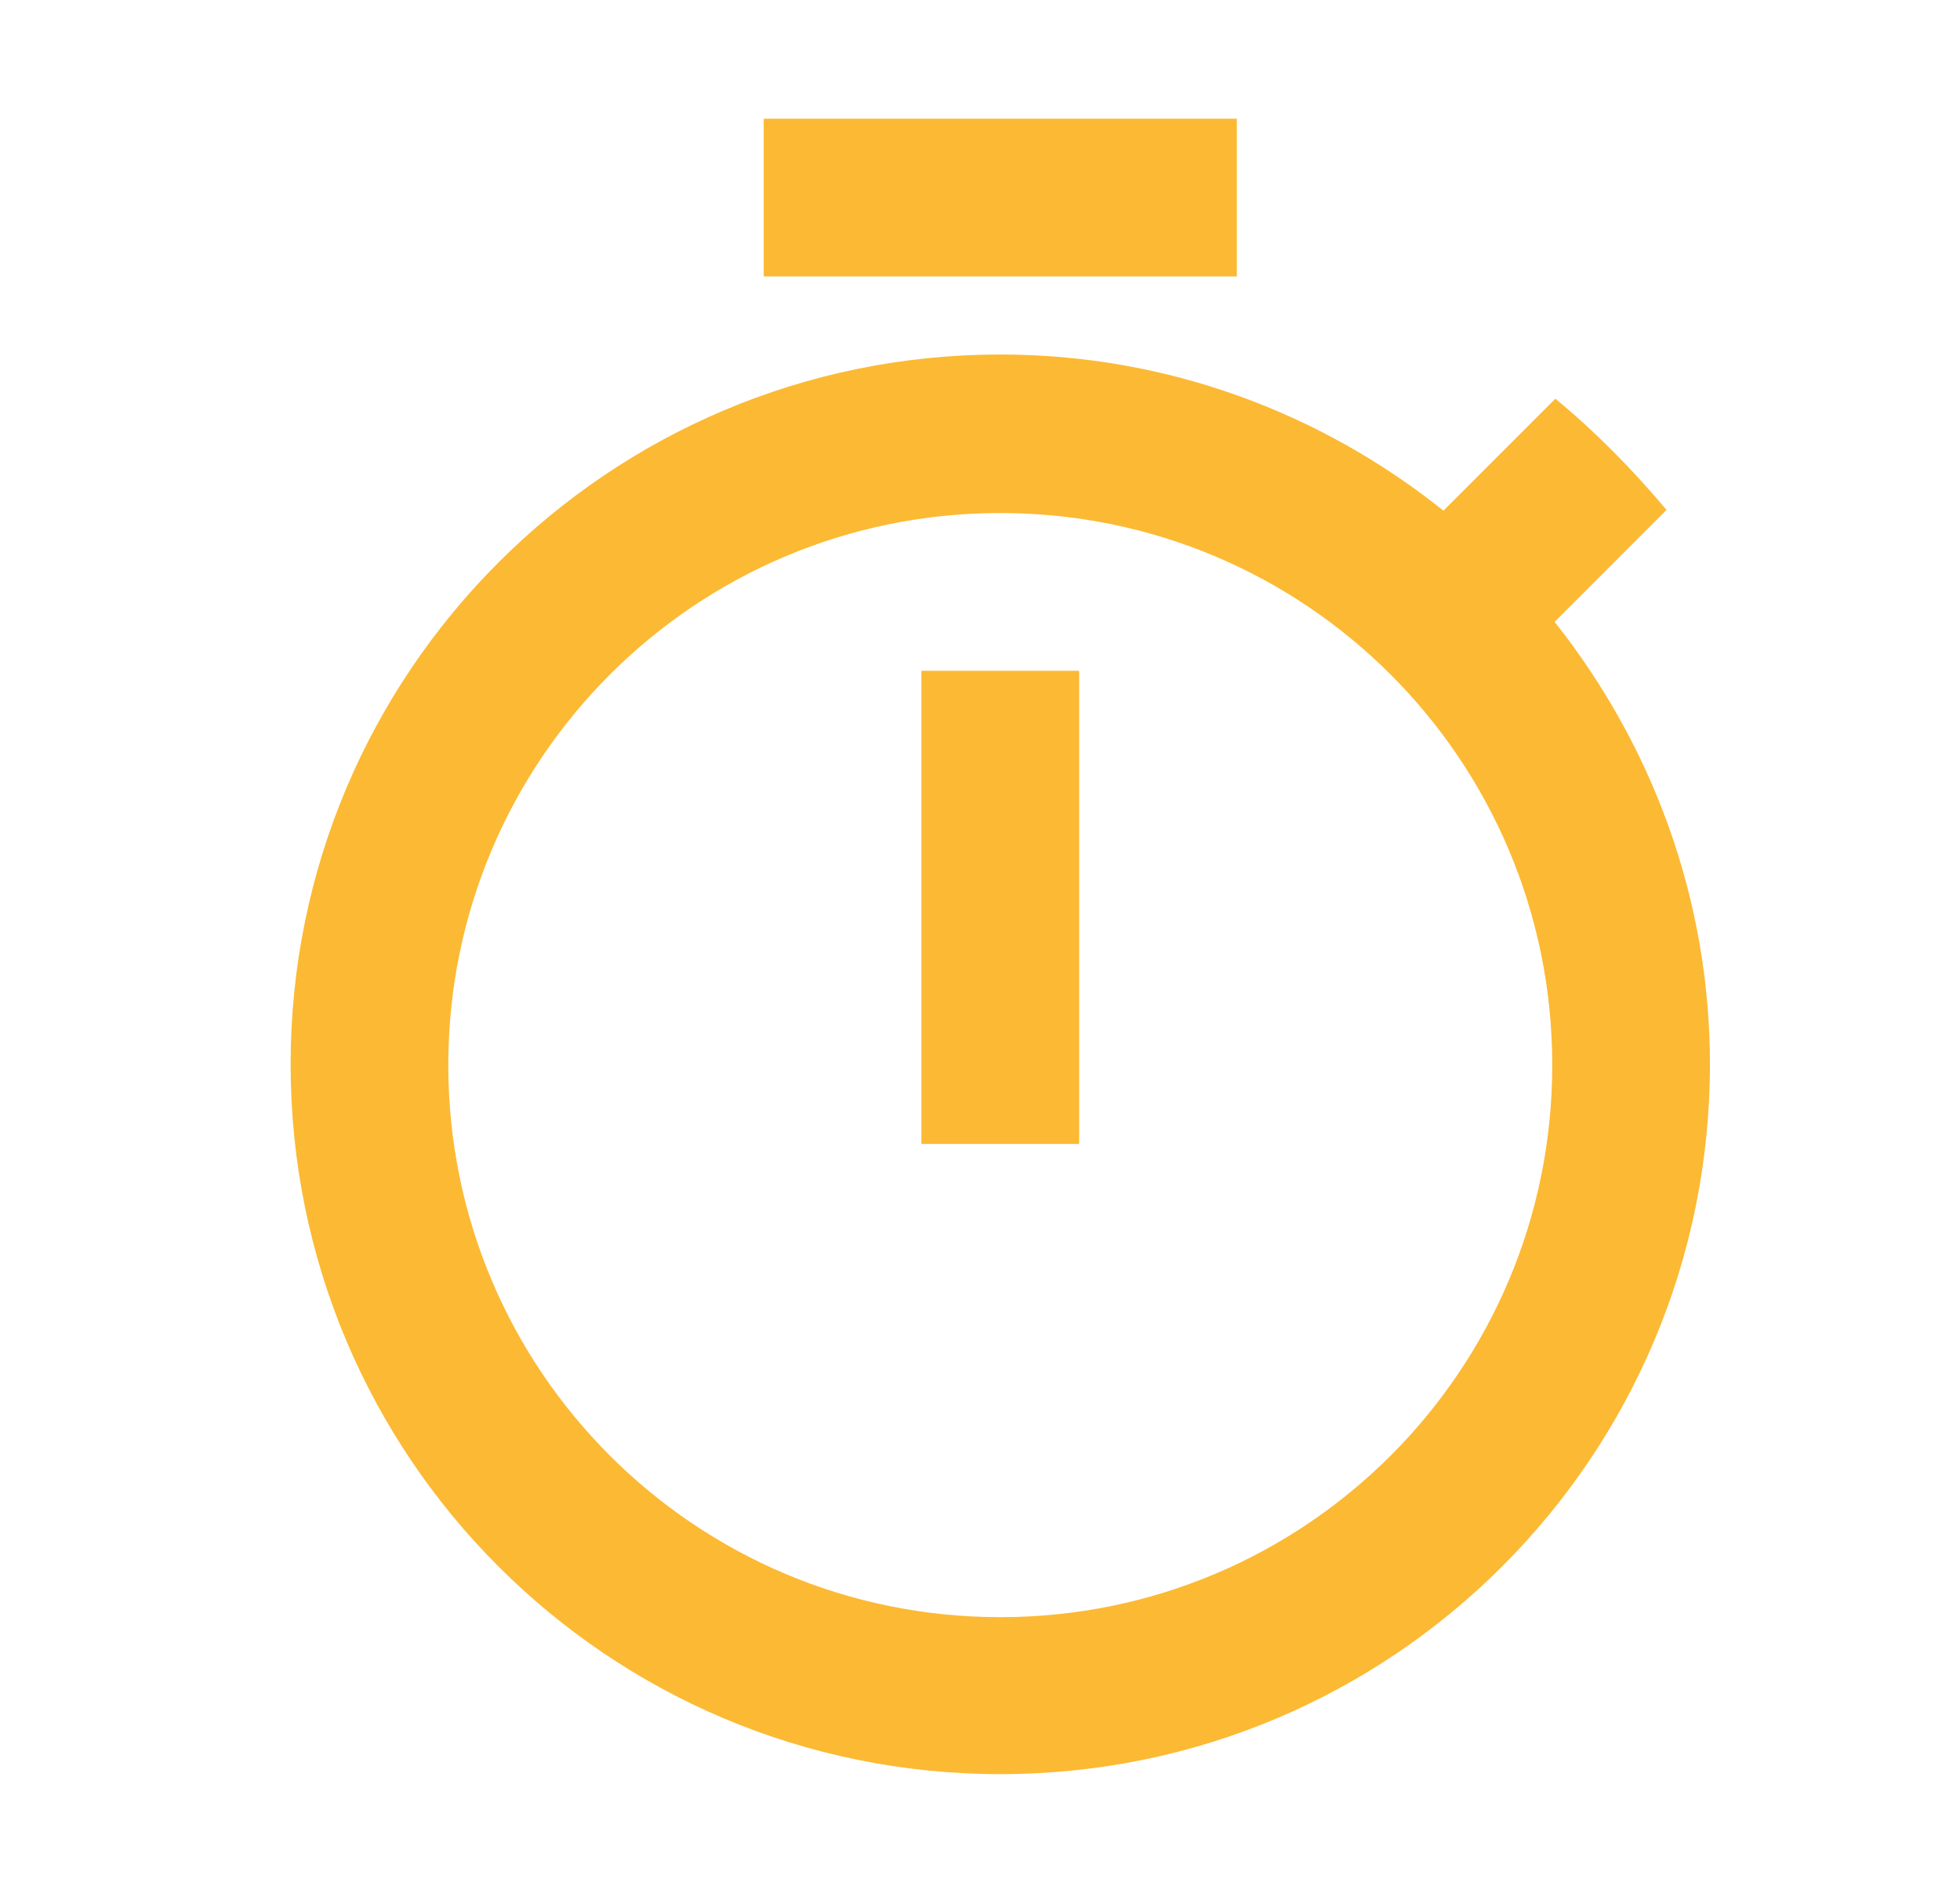
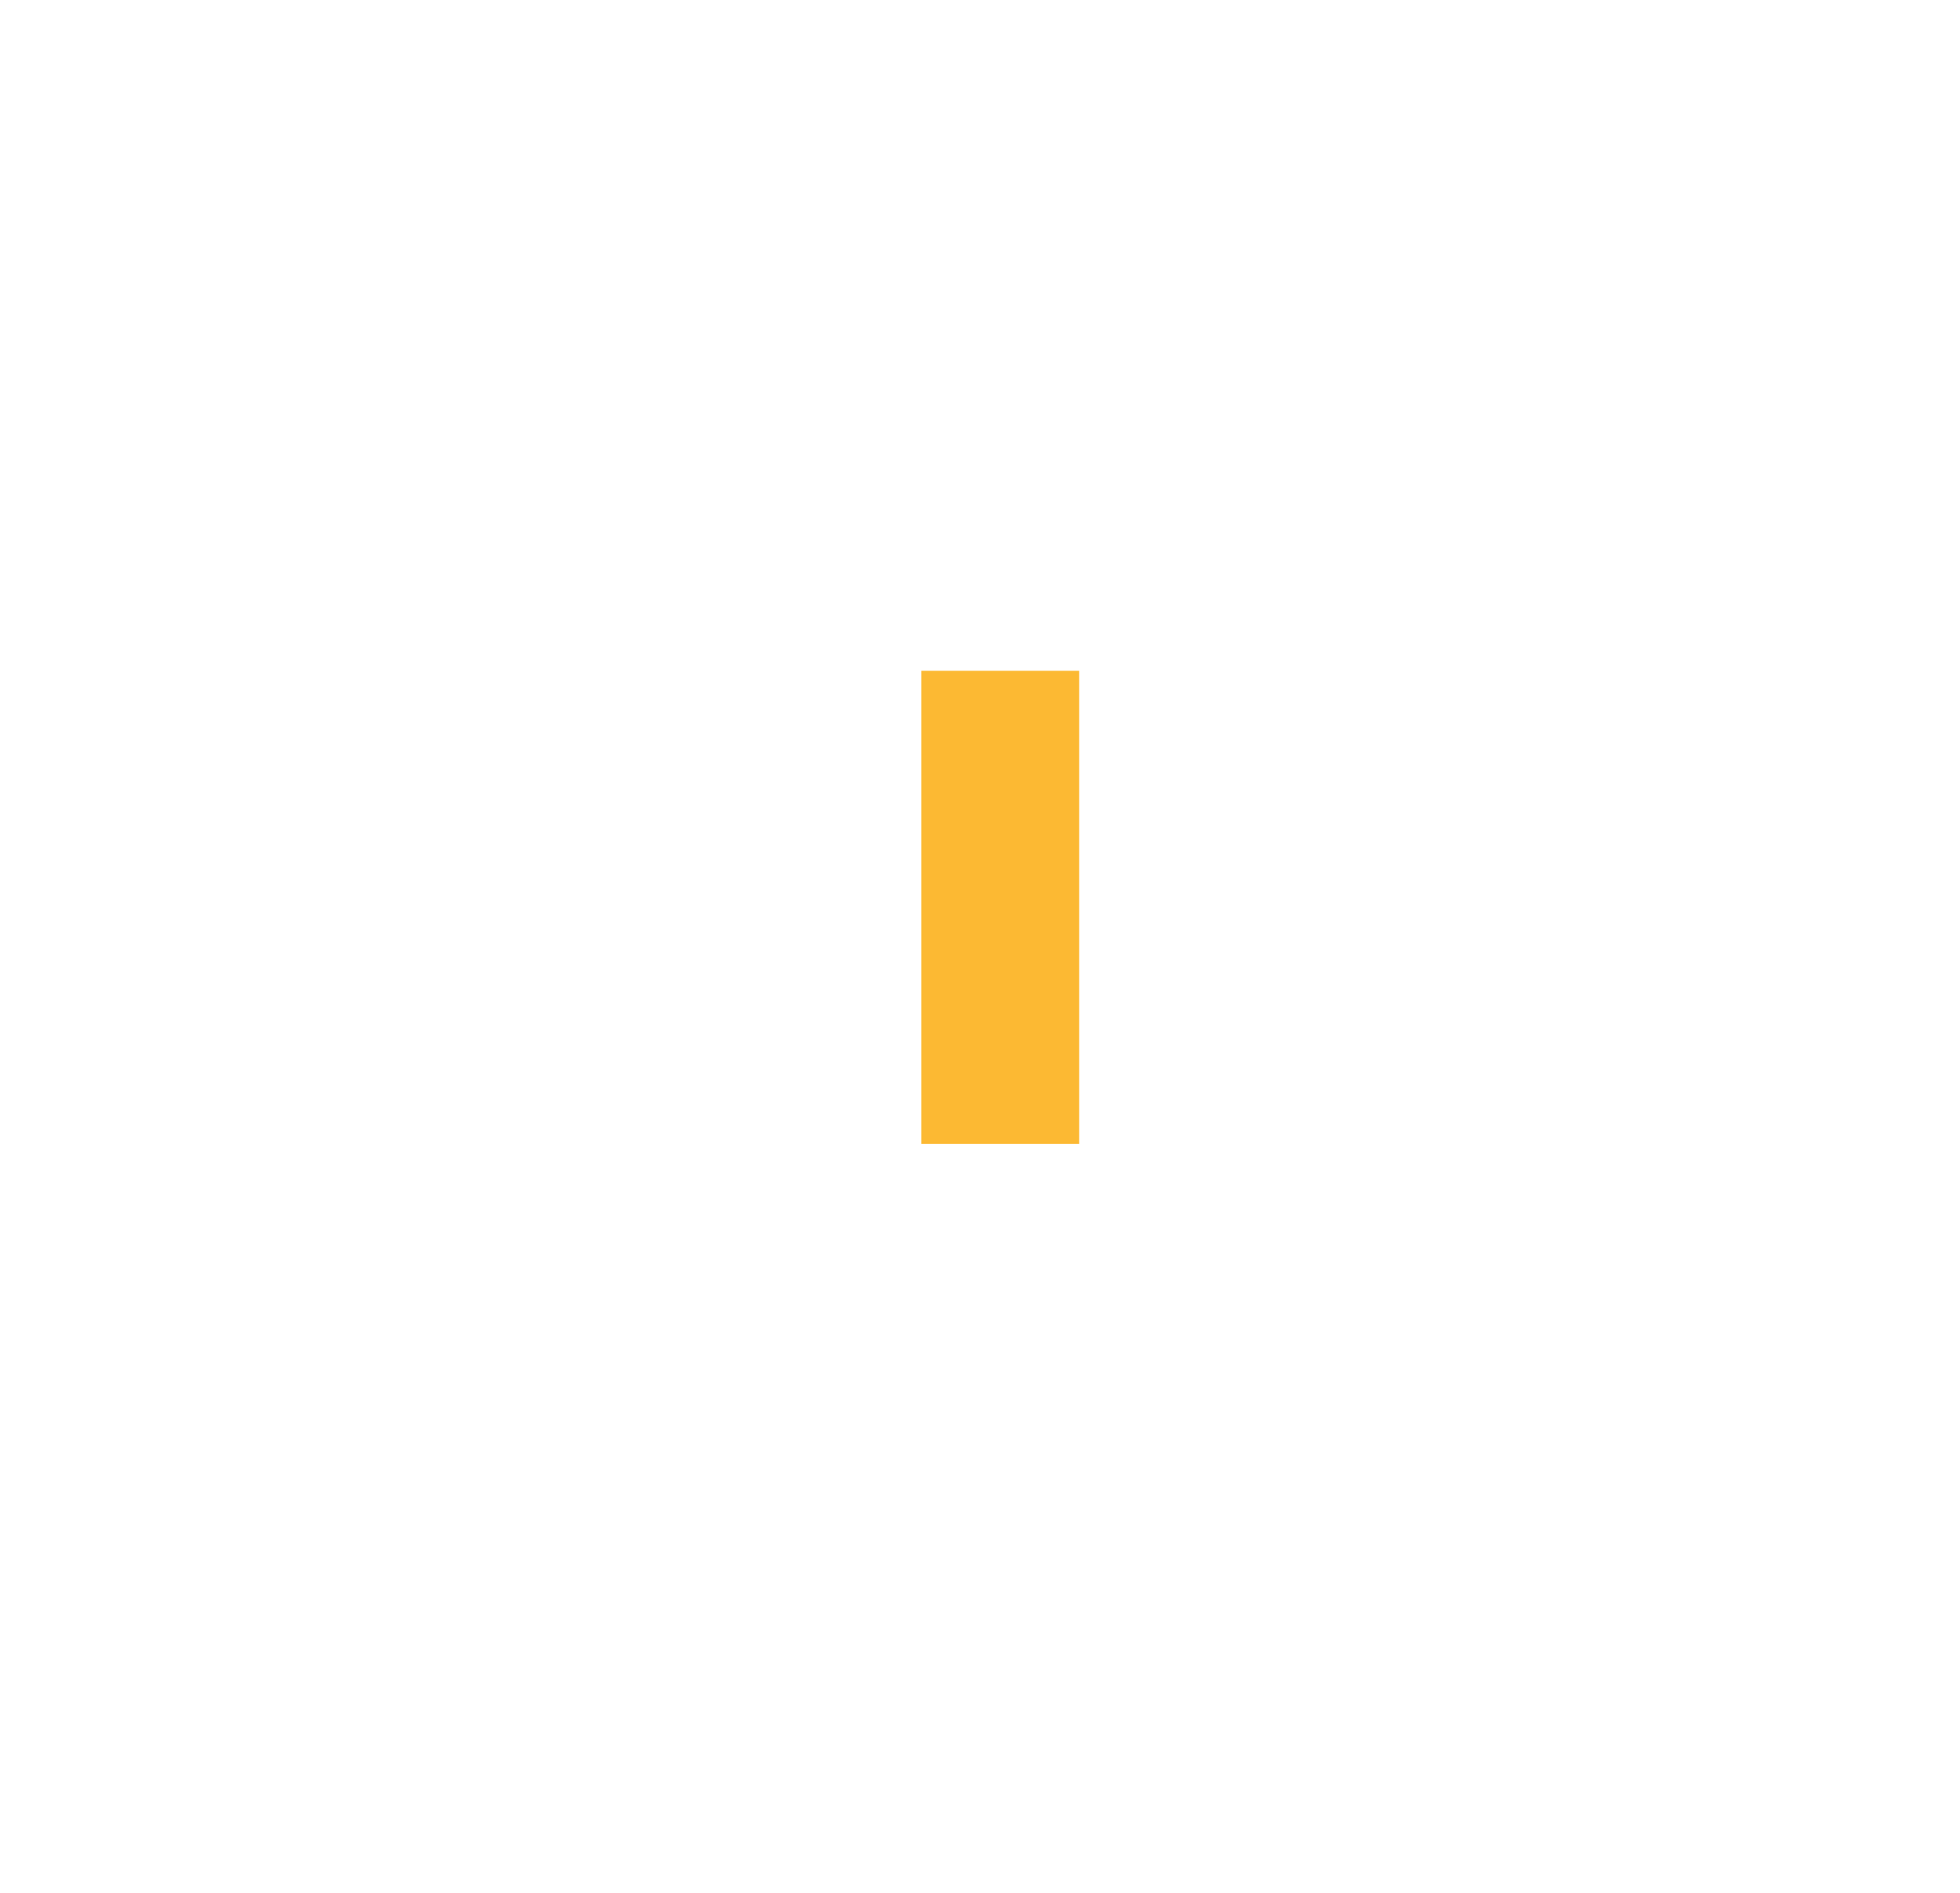
<svg xmlns="http://www.w3.org/2000/svg" width="29" height="28" viewBox="0 0 29 28" fill="none">
-   <path d="M18.3 1.756H11.3V4.089H18.3V1.756Z" fill="#FCB933" />
  <path d="M13.633 9.923V16.922H15.967V9.923H13.633Z" fill="#FCB933" />
-   <path fill-rule="evenodd" clip-rule="evenodd" d="M24.658 7.543L23.002 9.199C24.437 11.008 25.3 13.283 25.3 15.744C25.3 21.543 20.61 26.244 14.8 26.244C8.99 26.244 4.3 21.543 4.3 15.744C4.3 9.946 9.002 5.244 14.8 5.244C17.273 5.244 19.548 6.108 21.357 7.554L23.013 5.898C23.608 6.388 24.157 6.948 24.658 7.543ZM14.8 23.922C10.285 23.922 6.633 20.271 6.633 15.756C6.633 11.241 10.285 7.589 14.8 7.589C19.315 7.589 22.967 11.241 22.967 15.756C22.967 20.271 19.315 23.922 14.8 23.922Z" fill="#FCB933" />
</svg>